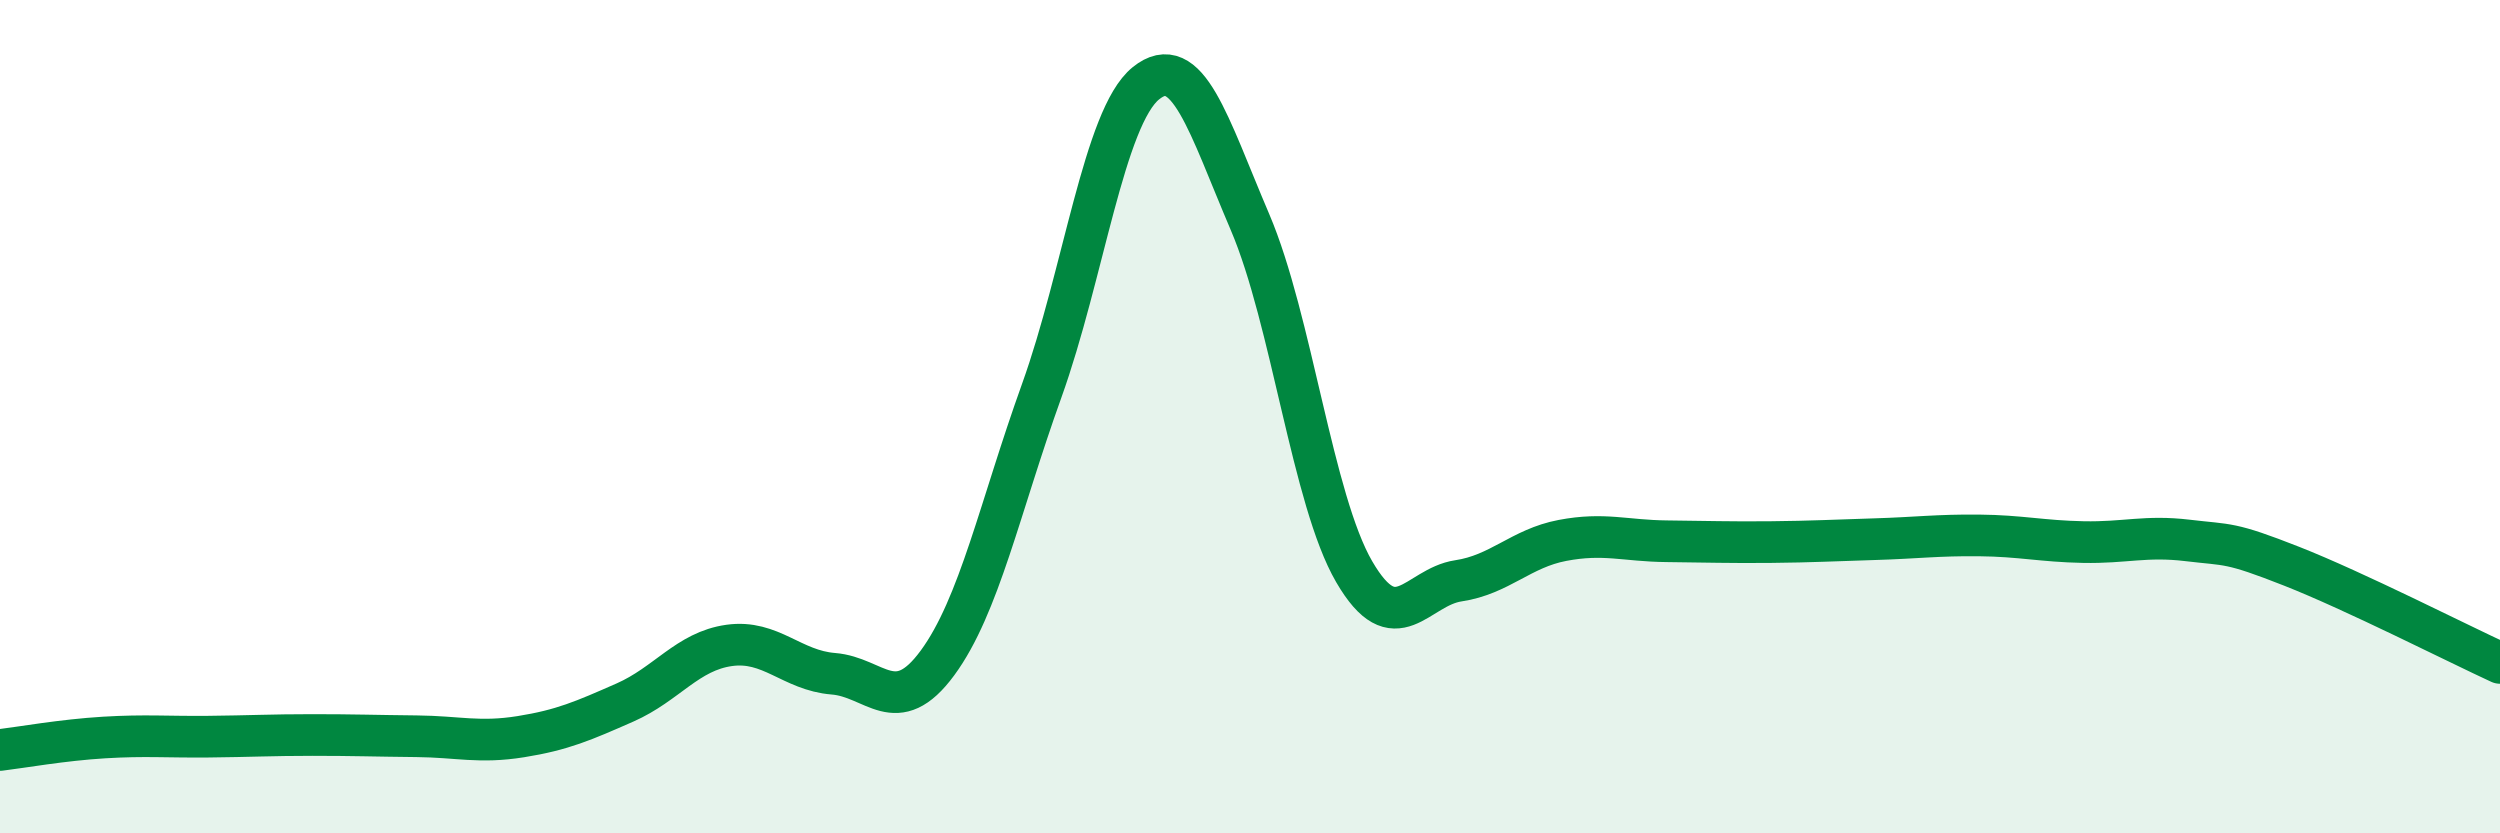
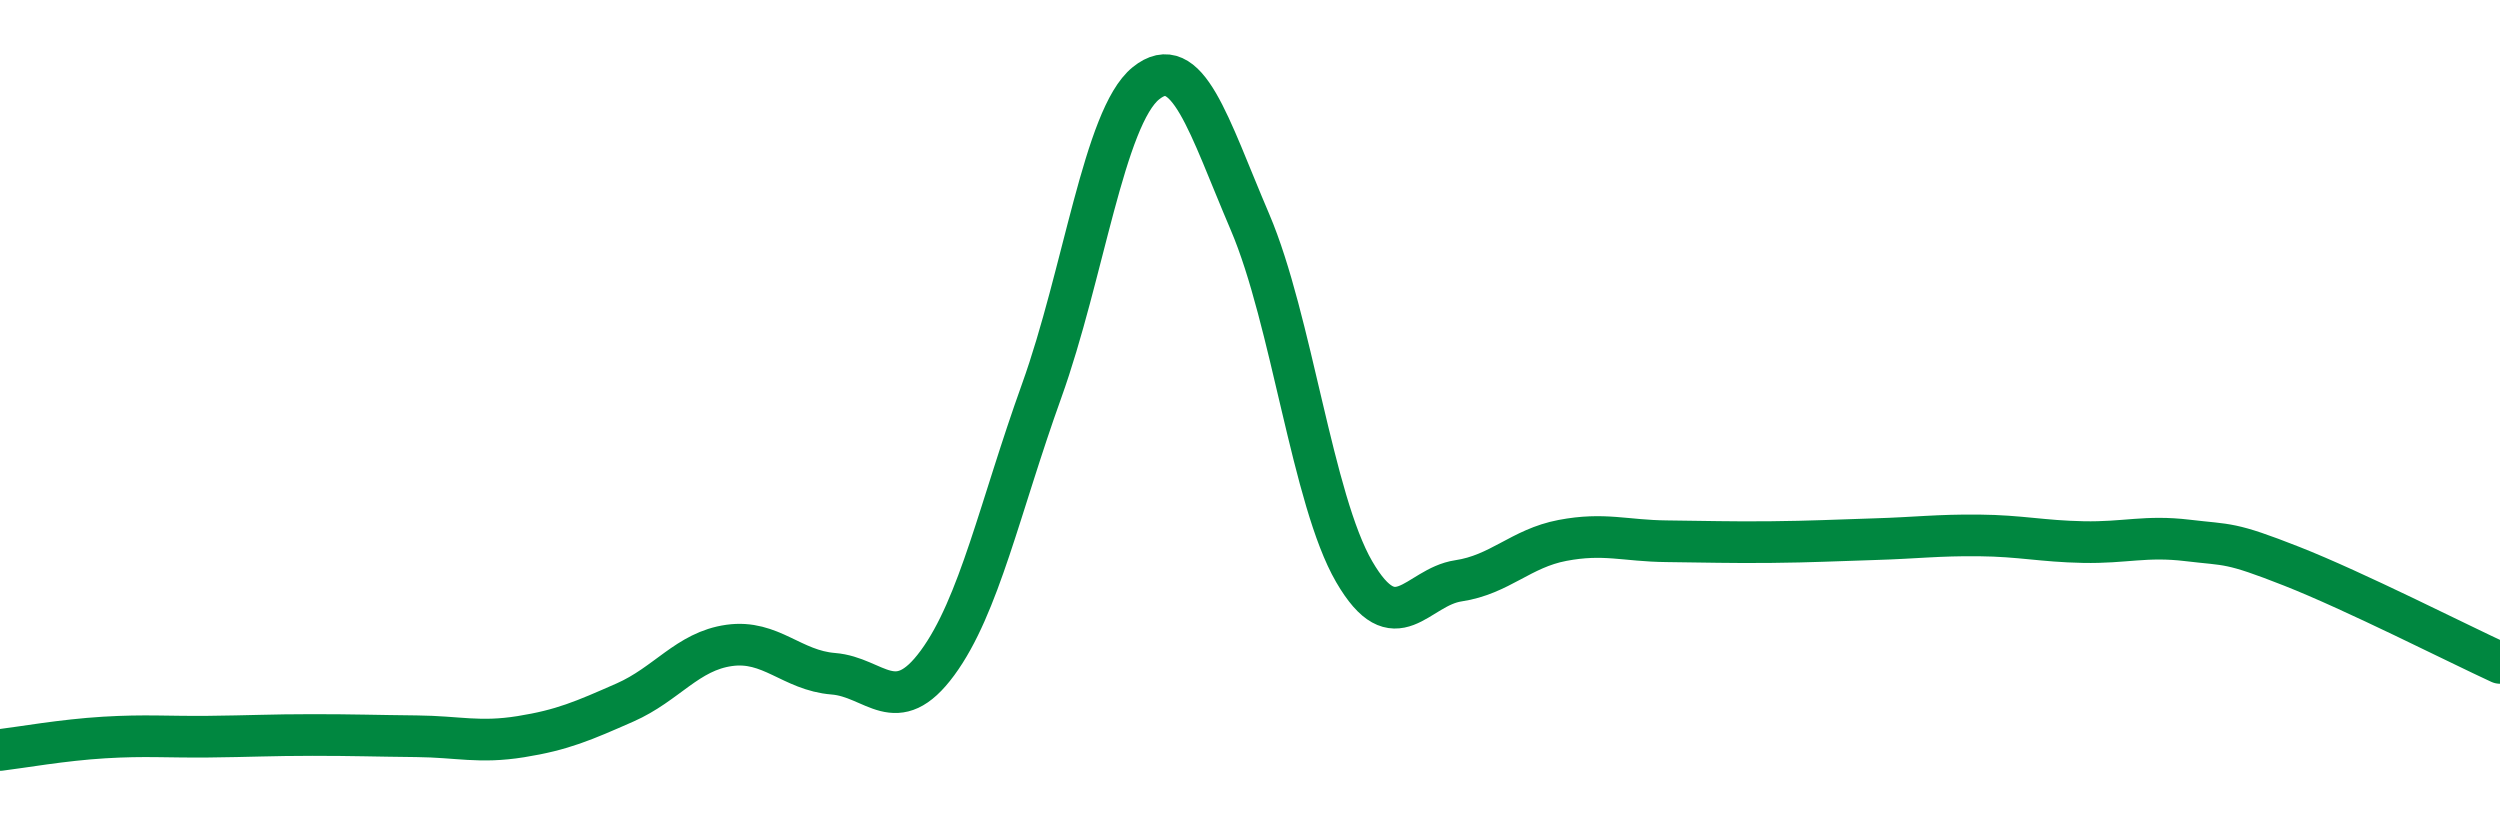
<svg xmlns="http://www.w3.org/2000/svg" width="60" height="20" viewBox="0 0 60 20">
-   <path d="M 0,18 C 0.5,17.94 1.5,17.76 2.5,17.7 C 3.5,17.64 4,17.69 5,17.68 C 6,17.67 6.5,17.64 7.5,17.64 C 8.5,17.64 9,17.66 10,17.67 C 11,17.68 11.5,17.84 12.5,17.68 C 13.5,17.52 14,17.3 15,16.86 C 16,16.42 16.5,15.63 17.5,15.49 C 18.5,15.35 19,16.09 20,16.17 C 21,16.25 21.5,17.27 22.5,15.91 C 23.5,14.55 24,12.16 25,9.38 C 26,6.6 26.5,2.81 27.5,2 C 28.5,1.19 29,2.99 30,5.33 C 31,7.67 31.5,12 32.5,13.72 C 33.5,15.44 34,14.09 35,13.94 C 36,13.79 36.5,13.16 37.5,12.97 C 38.5,12.78 39,12.98 40,12.99 C 41,13 41.5,13.02 42.5,13.01 C 43.5,13 44,12.97 45,12.94 C 46,12.91 46.5,12.84 47.5,12.85 C 48.5,12.86 49,12.99 50,13.01 C 51,13.03 51.5,12.85 52.5,12.97 C 53.5,13.09 53.5,13 55,13.59 C 56.5,14.18 59,15.45 60,15.91L60 20L0 20Z" fill="#008740" opacity="0.1" stroke-linecap="round" stroke-linejoin="round" />
  <path d="M 0,18 C 0.5,17.94 1.5,17.76 2.5,17.7 C 3.5,17.64 4,17.69 5,17.68 C 6,17.67 6.5,17.64 7.5,17.64 C 8.5,17.64 9,17.66 10,17.67 C 11,17.68 11.5,17.84 12.5,17.68 C 13.5,17.52 14,17.3 15,16.86 C 16,16.42 16.5,15.63 17.5,15.49 C 18.5,15.35 19,16.09 20,16.17 C 21,16.25 21.5,17.27 22.5,15.91 C 23.5,14.55 24,12.16 25,9.38 C 26,6.6 26.5,2.81 27.5,2 C 28.5,1.19 29,2.99 30,5.33 C 31,7.67 31.5,12 32.5,13.72 C 33.5,15.44 34,14.09 35,13.94 C 36,13.79 36.5,13.16 37.5,12.97 C 38.5,12.78 39,12.98 40,12.99 C 41,13 41.5,13.02 42.5,13.01 C 43.5,13 44,12.97 45,12.94 C 46,12.91 46.5,12.84 47.5,12.85 C 48.5,12.86 49,12.99 50,13.01 C 51,13.03 51.5,12.85 52.5,12.97 C 53.5,13.09 53.5,13 55,13.59 C 56.5,14.18 59,15.45 60,15.91" stroke="#008740" stroke-width="1" fill="none" stroke-linecap="round" stroke-linejoin="round" />
</svg>